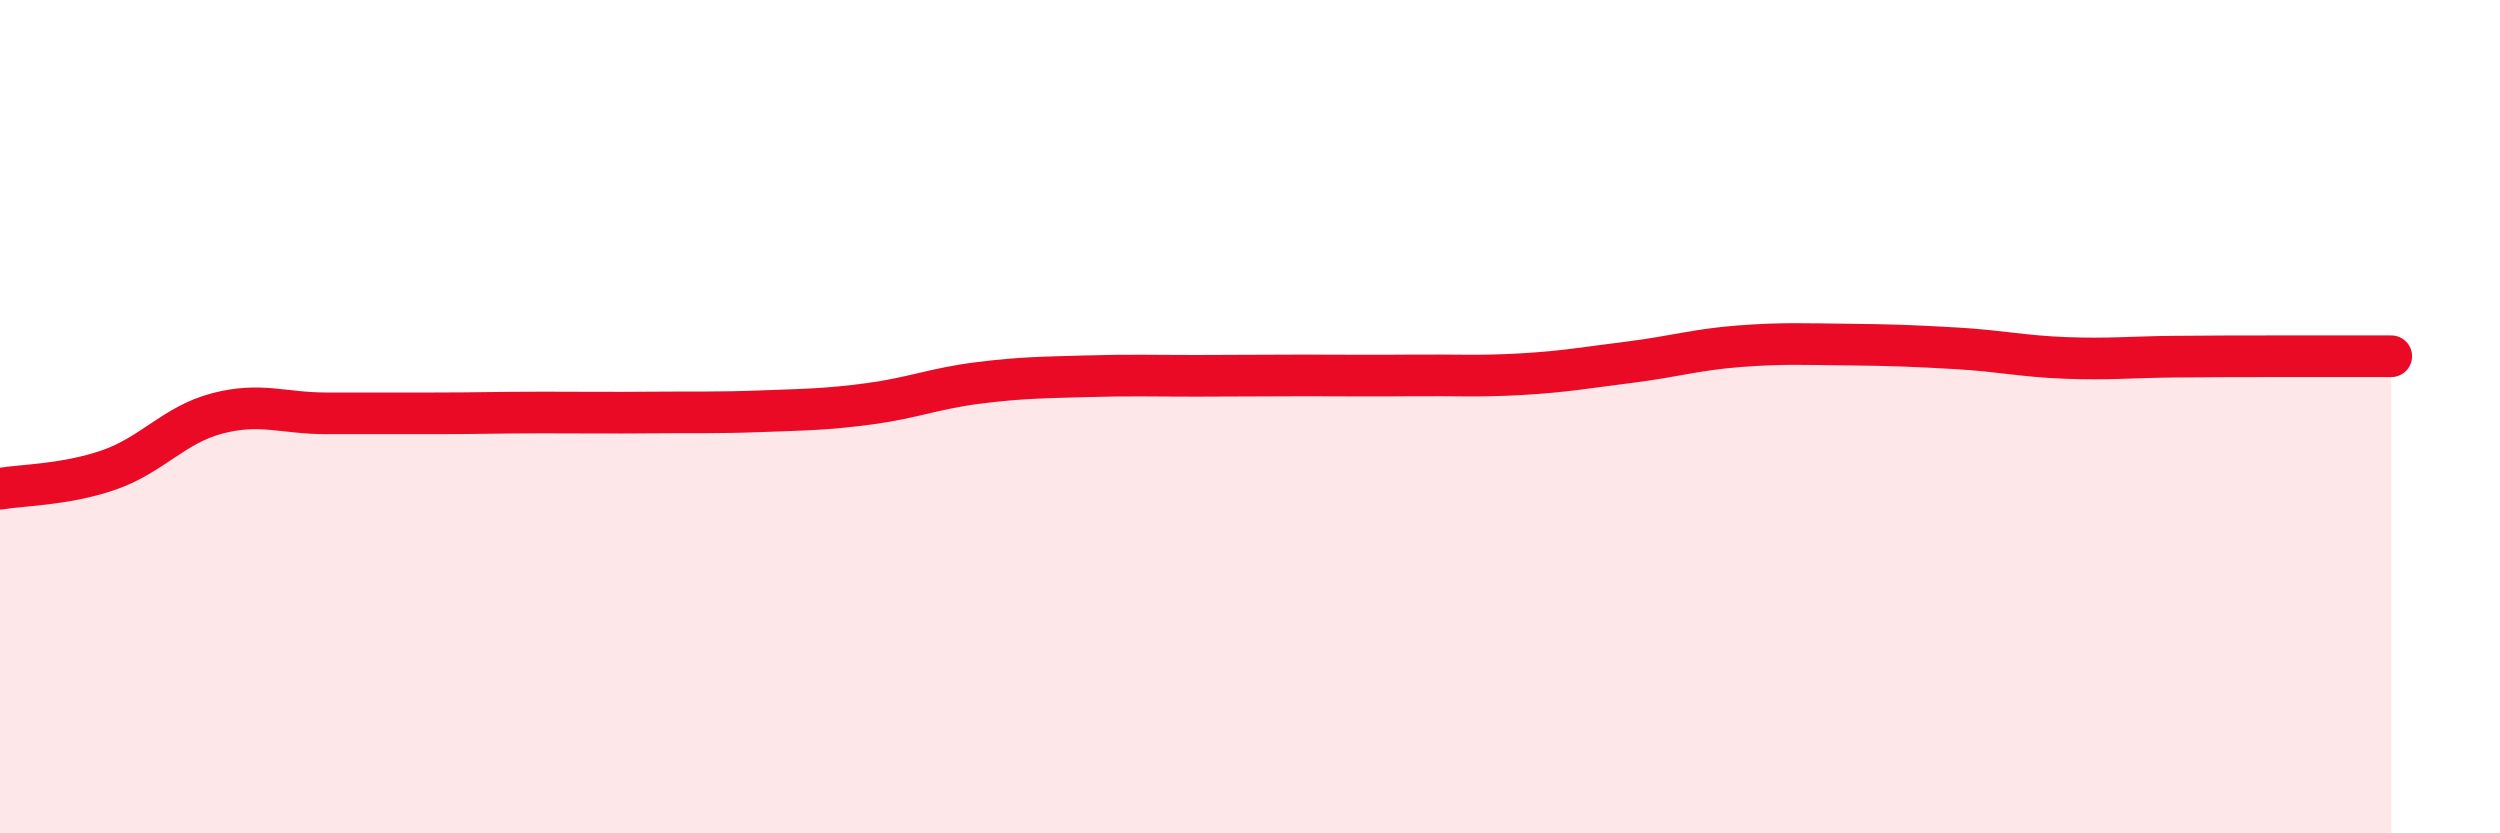
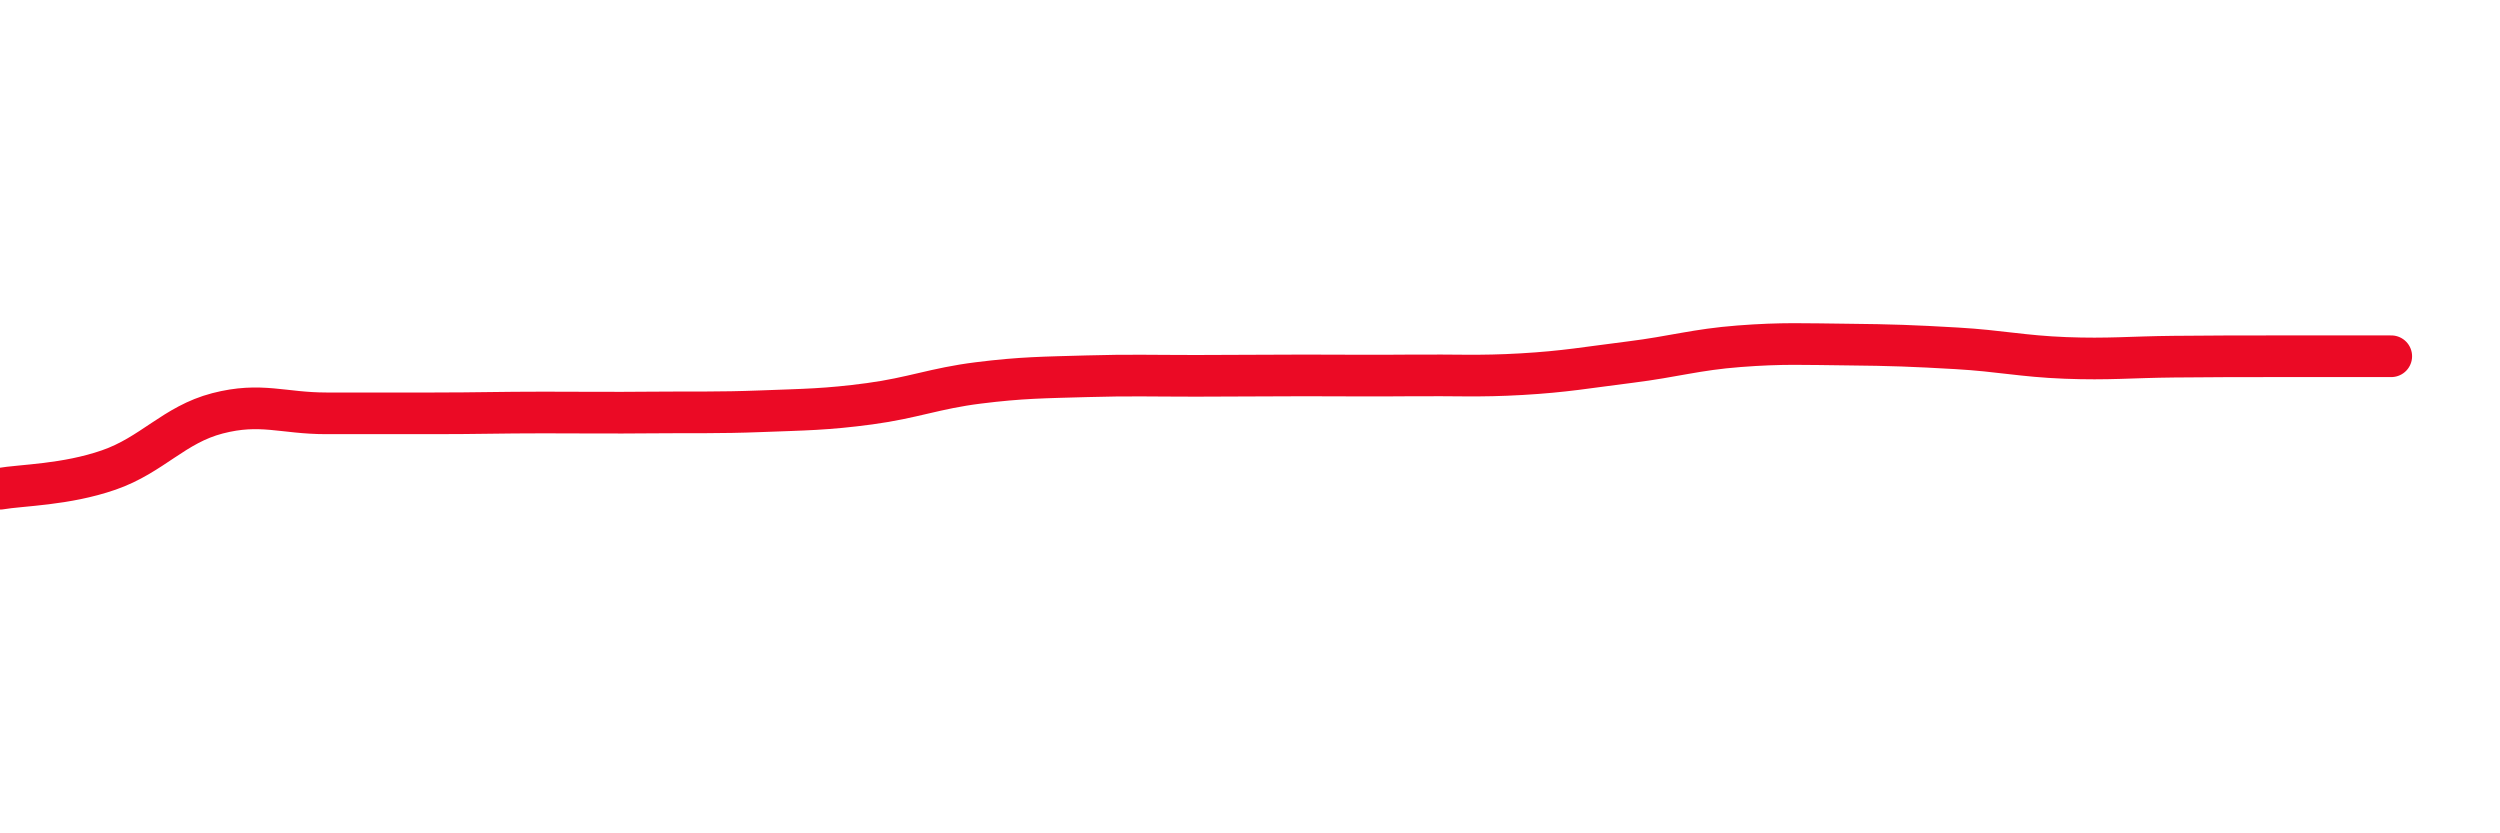
<svg xmlns="http://www.w3.org/2000/svg" width="60" height="20" viewBox="0 0 60 20">
-   <path d="M 0,11.73 C 0.52,11.64 1.57,11.64 2.61,11.28 C 3.65,10.92 4.18,10.19 5.22,9.92 C 6.26,9.65 6.79,9.92 7.83,9.92 C 8.87,9.92 9.39,9.92 10.43,9.92 C 11.47,9.92 12,9.9 13.04,9.9 C 14.08,9.9 14.61,9.91 15.65,9.9 C 16.69,9.89 17.22,9.91 18.26,9.87 C 19.3,9.83 19.83,9.83 20.87,9.69 C 21.91,9.55 22.44,9.32 23.48,9.19 C 24.52,9.06 25.05,9.06 26.09,9.03 C 27.13,9 27.66,9.02 28.7,9.02 C 29.74,9.02 30.26,9.01 31.3,9.01 C 32.34,9.01 32.87,9.02 33.91,9.01 C 34.95,9 35.48,9.04 36.52,8.98 C 37.56,8.92 38.09,8.82 39.13,8.69 C 40.17,8.56 40.7,8.39 41.74,8.31 C 42.78,8.23 43.31,8.26 44.35,8.27 C 45.39,8.28 45.92,8.3 46.96,8.36 C 48,8.42 48.53,8.55 49.57,8.59 C 50.61,8.63 51.13,8.57 52.17,8.56 C 53.21,8.55 53.74,8.55 54.78,8.55 C 55.82,8.55 56.87,8.55 57.39,8.55L57.39 20L0 20Z" fill="#EB0A25" opacity="0.1" stroke-linecap="round" stroke-linejoin="round" />
  <path d="M 0,11.73 C 0.52,11.64 1.57,11.64 2.61,11.28 C 3.65,10.92 4.18,10.19 5.22,9.92 C 6.26,9.65 6.79,9.92 7.83,9.92 C 8.87,9.92 9.39,9.92 10.43,9.92 C 11.47,9.92 12,9.9 13.04,9.9 C 14.08,9.9 14.61,9.91 15.65,9.9 C 16.69,9.89 17.22,9.91 18.26,9.87 C 19.3,9.83 19.83,9.83 20.87,9.69 C 21.91,9.55 22.44,9.32 23.48,9.19 C 24.52,9.06 25.05,9.06 26.09,9.03 C 27.13,9 27.66,9.02 28.7,9.02 C 29.74,9.02 30.26,9.01 31.3,9.01 C 32.34,9.01 32.87,9.02 33.91,9.01 C 34.95,9 35.48,9.04 36.52,8.98 C 37.56,8.92 38.09,8.82 39.13,8.69 C 40.17,8.56 40.7,8.39 41.74,8.31 C 42.78,8.23 43.31,8.26 44.35,8.27 C 45.39,8.28 45.92,8.3 46.96,8.36 C 48,8.42 48.53,8.55 49.57,8.59 C 50.61,8.63 51.13,8.57 52.17,8.56 C 53.21,8.55 53.74,8.55 54.78,8.55 C 55.82,8.55 56.87,8.55 57.39,8.55" stroke="#EB0A25" stroke-width="1" fill="none" stroke-linecap="round" stroke-linejoin="round" />
</svg>